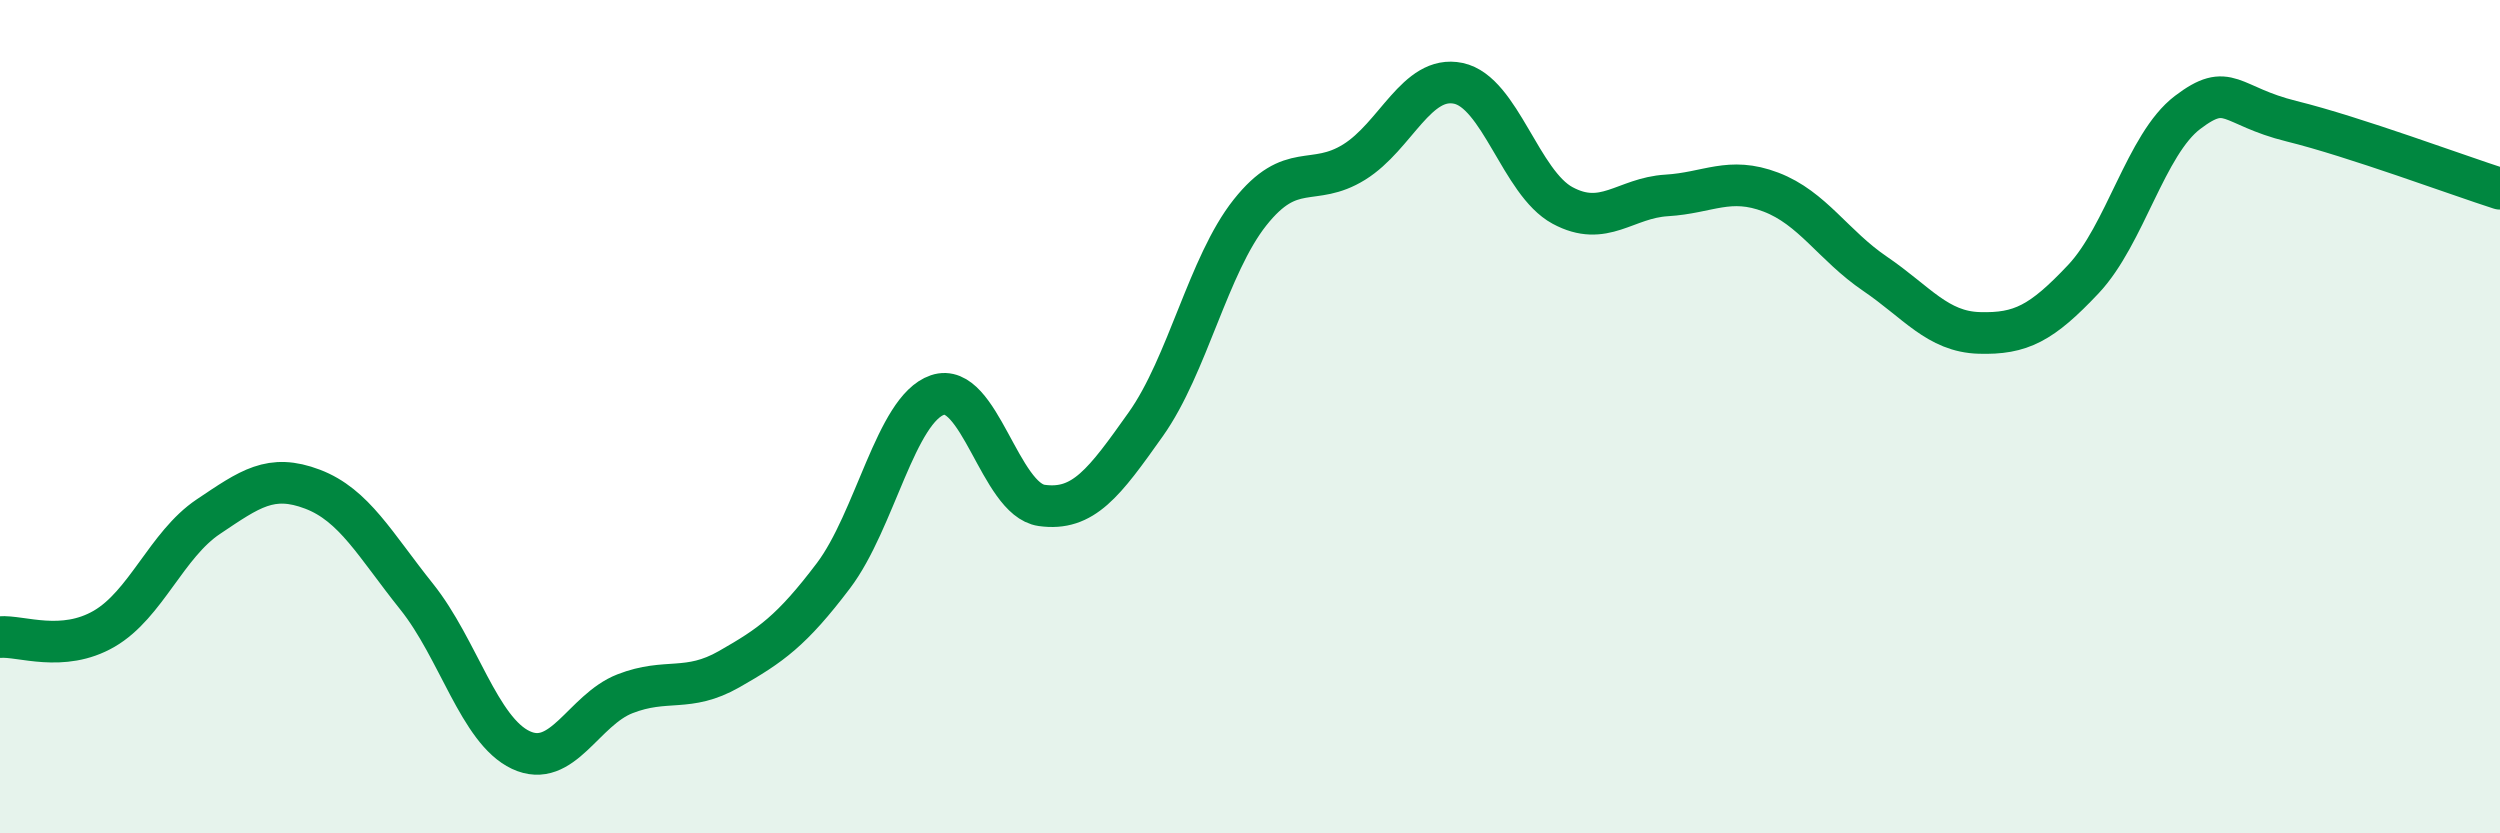
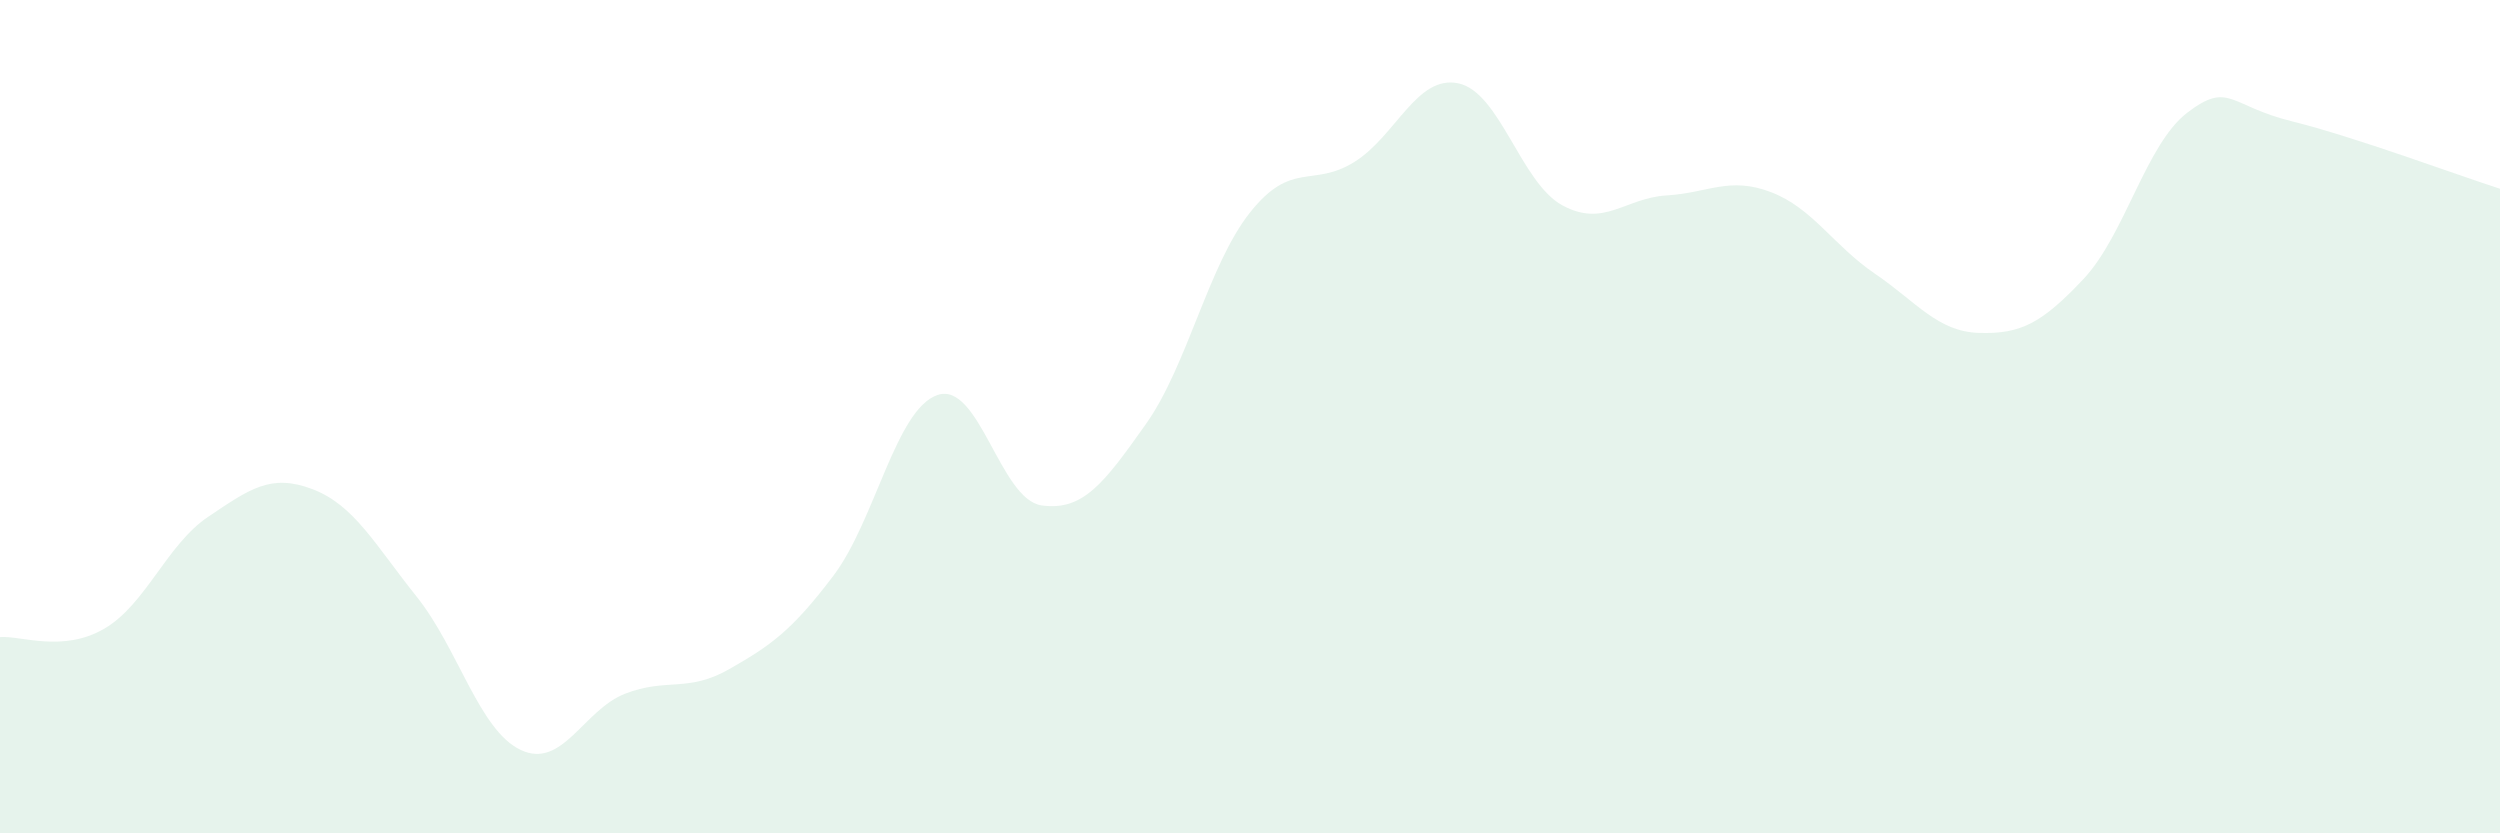
<svg xmlns="http://www.w3.org/2000/svg" width="60" height="20" viewBox="0 0 60 20">
  <path d="M 0,15.29 C 0.5,15.25 1.5,15.67 2.5,15.09 C 3.5,14.51 4,13.07 5,12.4 C 6,11.73 6.5,11.36 7.5,11.74 C 8.5,12.12 9,13.07 10,14.32 C 11,15.57 11.5,17.53 12.5,18 C 13.5,18.47 14,17.04 15,16.65 C 16,16.26 16.5,16.63 17.5,16.06 C 18.5,15.49 19,15.14 20,13.82 C 21,12.5 21.5,9.82 22.5,9.48 C 23.5,9.14 24,11.99 25,12.13 C 26,12.27 26.5,11.59 27.5,10.18 C 28.5,8.77 29,6.36 30,5.1 C 31,3.84 31.5,4.51 32.5,3.89 C 33.5,3.27 34,1.79 35,2 C 36,2.21 36.5,4.39 37.5,4.93 C 38.5,5.47 39,4.75 40,4.69 C 41,4.63 41.5,4.23 42.5,4.61 C 43.5,4.99 44,5.89 45,6.57 C 46,7.25 46.5,7.96 47.5,7.99 C 48.5,8.02 49,7.76 50,6.7 C 51,5.64 51.5,3.46 52.5,2.7 C 53.5,1.94 53.5,2.54 55,2.91 C 56.5,3.28 59,4.21 60,4.53L60 20L0 20Z" fill="#008740" opacity="0.1" stroke-linecap="round" stroke-linejoin="round" />
-   <path d="M 0,15.29 C 0.5,15.25 1.5,15.67 2.5,15.09 C 3.5,14.51 4,13.07 5,12.4 C 6,11.73 6.5,11.36 7.5,11.74 C 8.5,12.12 9,13.07 10,14.32 C 11,15.57 11.5,17.53 12.5,18 C 13.5,18.47 14,17.04 15,16.65 C 16,16.26 16.5,16.63 17.5,16.06 C 18.5,15.49 19,15.14 20,13.82 C 21,12.5 21.5,9.82 22.5,9.48 C 23.5,9.14 24,11.99 25,12.13 C 26,12.27 26.5,11.59 27.5,10.18 C 28.5,8.77 29,6.36 30,5.1 C 31,3.84 31.5,4.51 32.5,3.89 C 33.5,3.27 34,1.79 35,2 C 36,2.21 36.5,4.39 37.5,4.93 C 38.5,5.47 39,4.75 40,4.69 C 41,4.63 41.5,4.23 42.5,4.61 C 43.5,4.99 44,5.89 45,6.57 C 46,7.25 46.5,7.96 47.5,7.99 C 48.5,8.02 49,7.76 50,6.7 C 51,5.64 51.5,3.46 52.5,2.7 C 53.5,1.94 53.5,2.54 55,2.91 C 56.5,3.28 59,4.21 60,4.53" stroke="#008740" stroke-width="1" fill="none" stroke-linecap="round" stroke-linejoin="round" />
</svg>